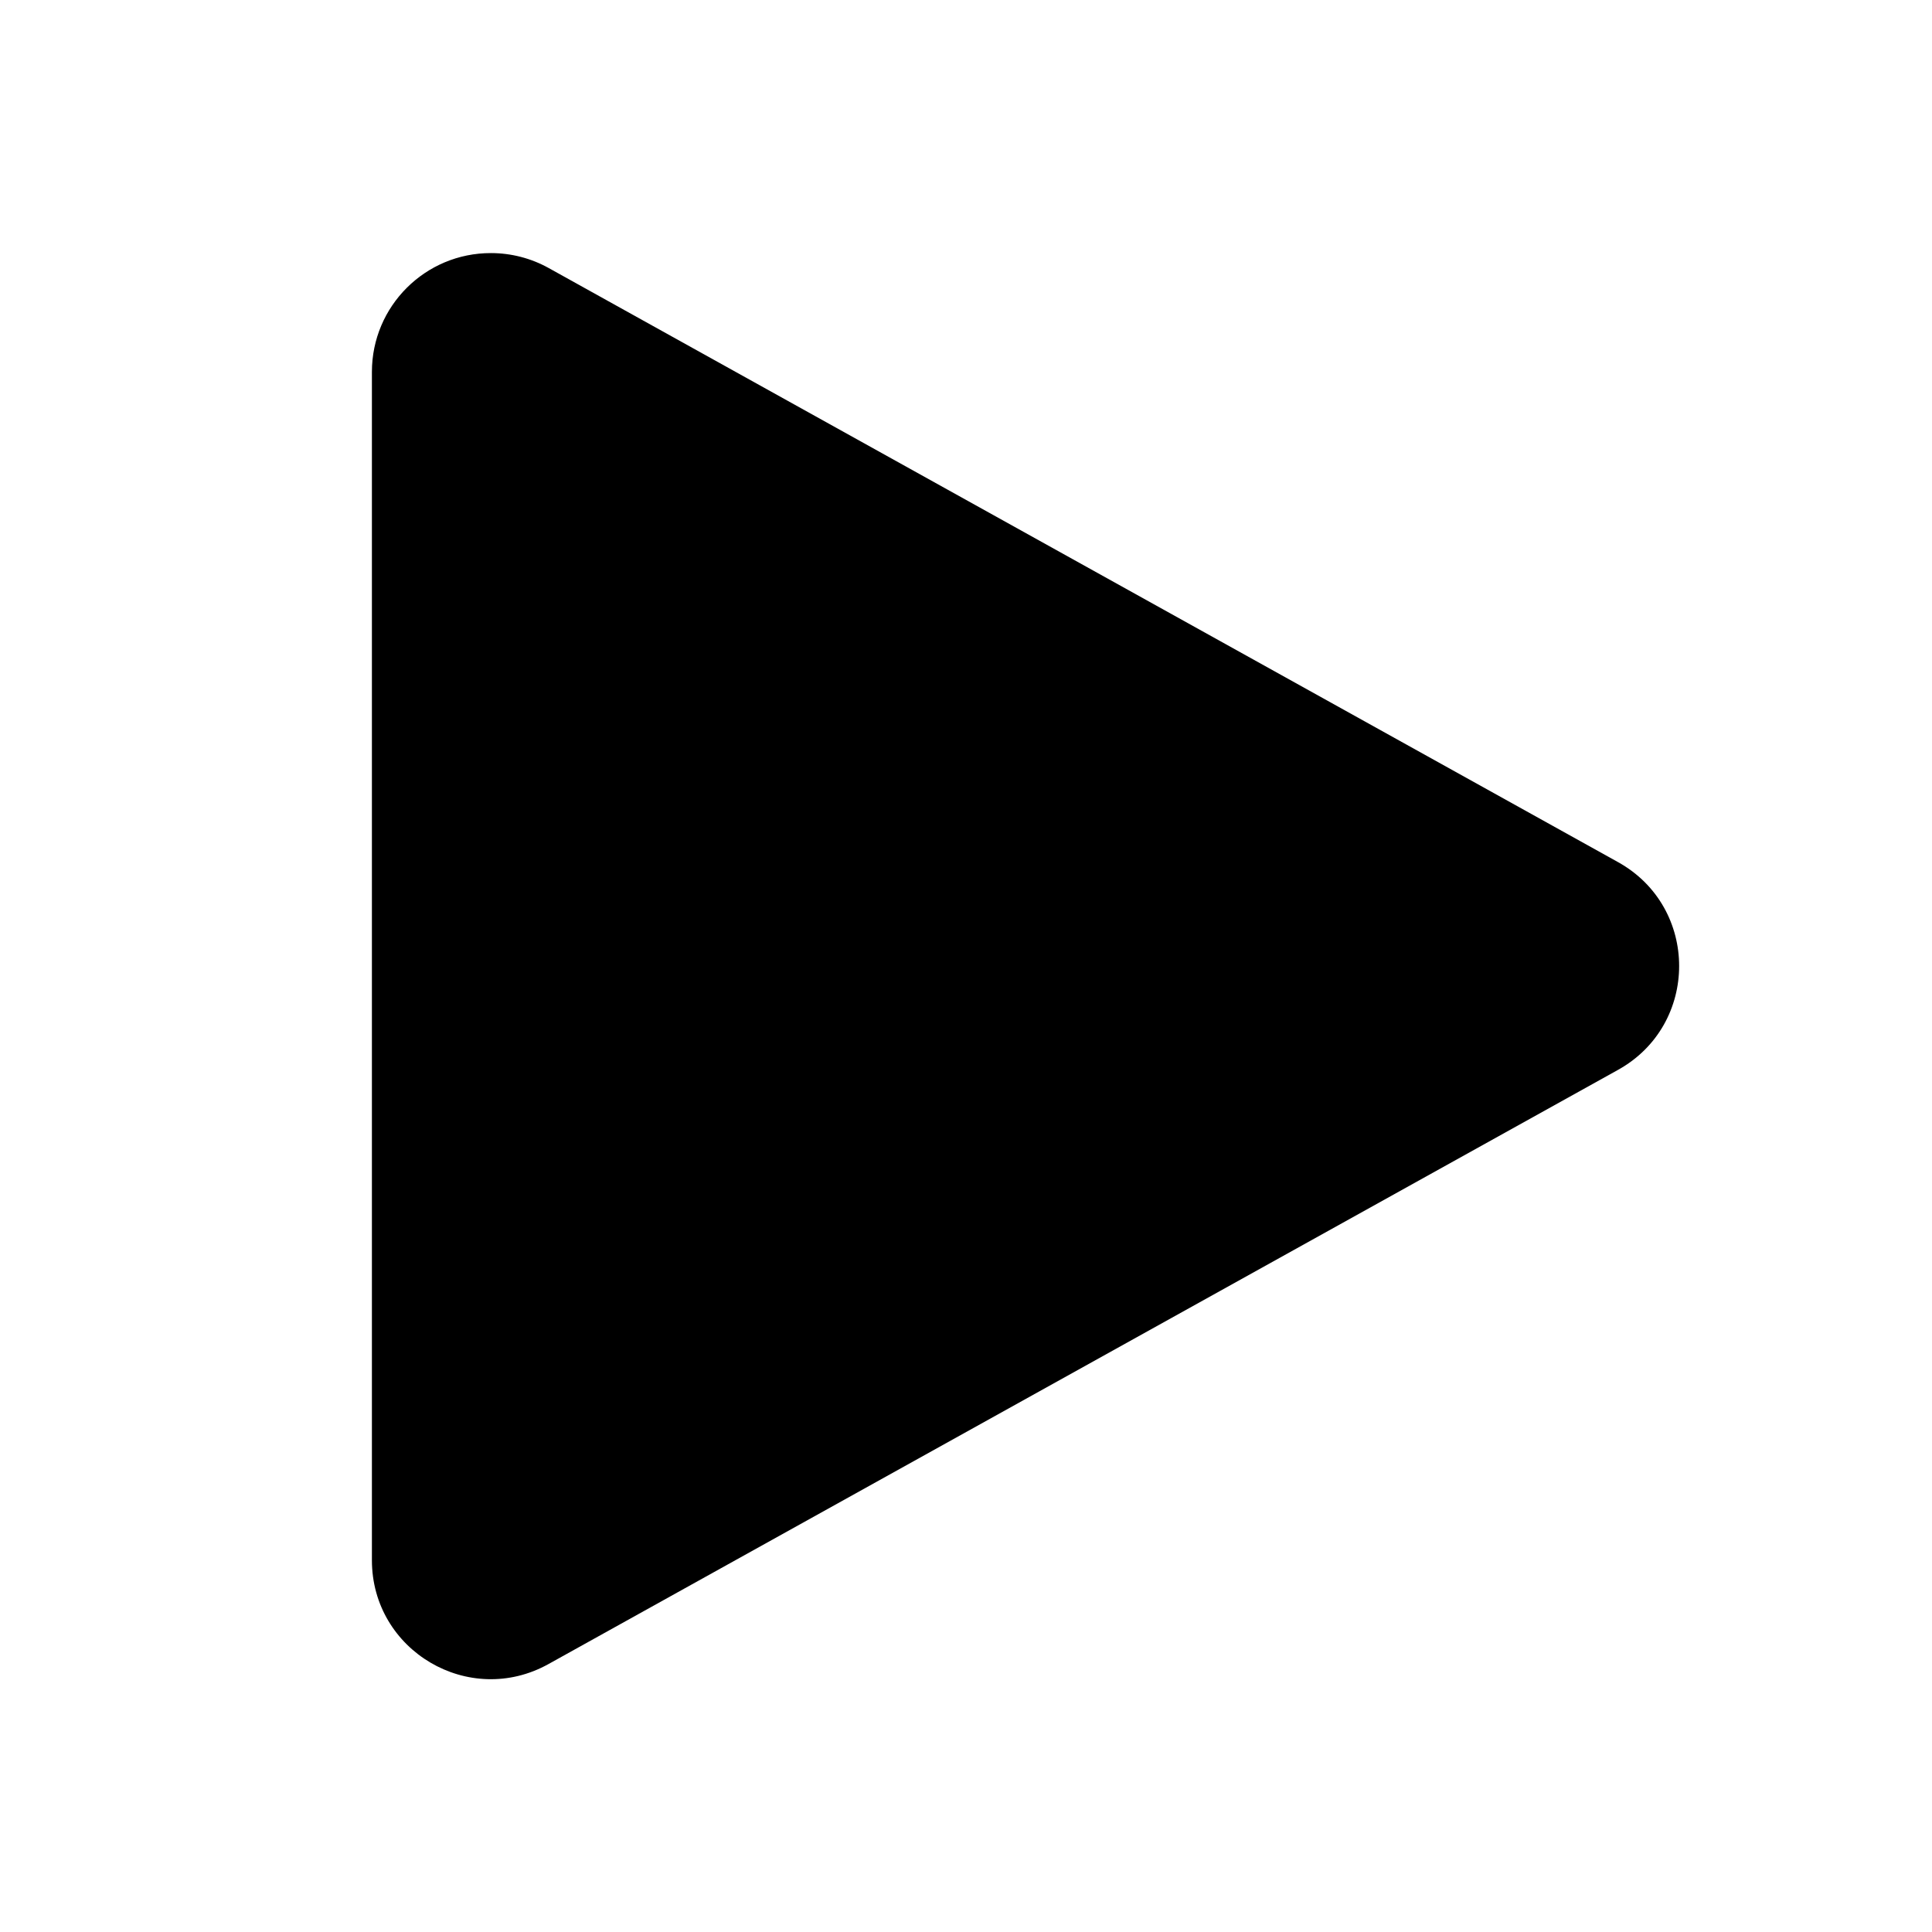
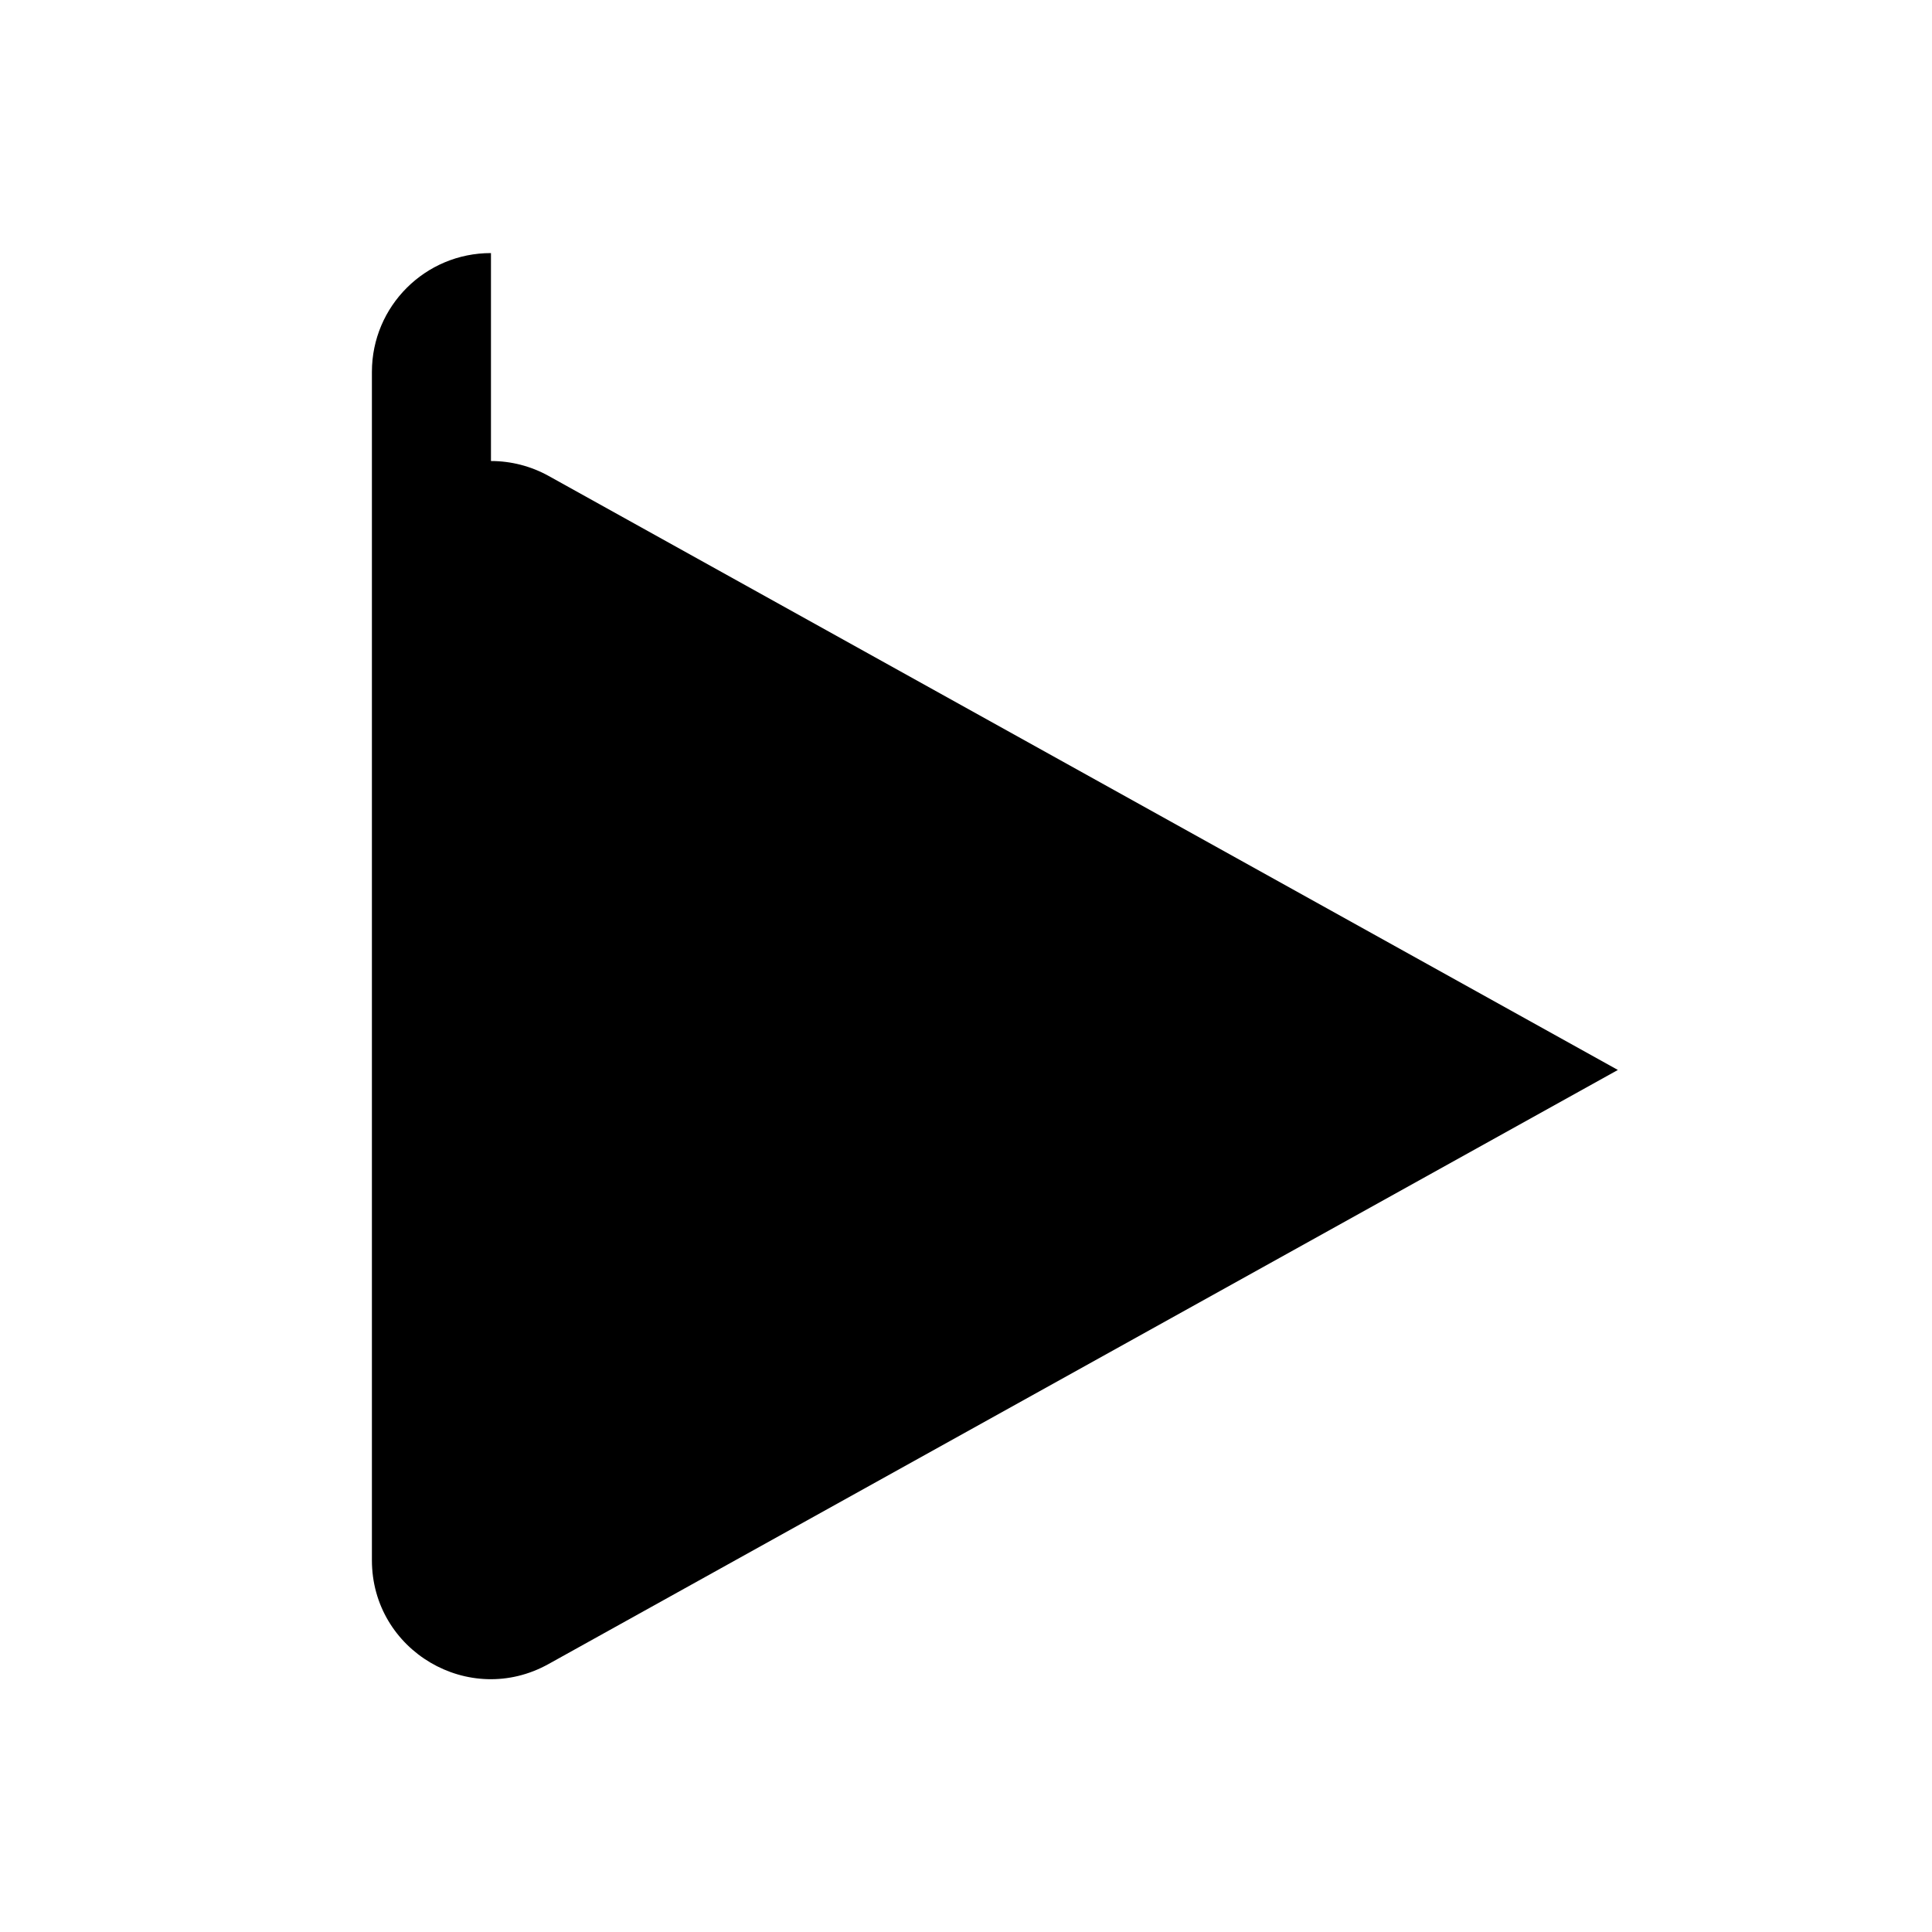
<svg xmlns="http://www.w3.org/2000/svg" fill="#000000" width="800px" height="800px" version="1.1" viewBox="144 144 512 512">
-   <path d="m274.11 211.07c-17.414-0.031-31.551 14.074-31.551 31.488v314.88c-0.023 24.035 25.797 39.238 46.801 27.551l283.39-157.44c21.652-11.984 21.652-43.117 0-55.105l-283.39-157.44c-4.668-2.582-9.918-3.934-15.25-3.934z" />
+   <path d="m274.11 211.07c-17.414-0.031-31.551 14.074-31.551 31.488v314.88c-0.023 24.035 25.797 39.238 46.801 27.551l283.39-157.44l-283.39-157.44c-4.668-2.582-9.918-3.934-15.25-3.934z" />
</svg>